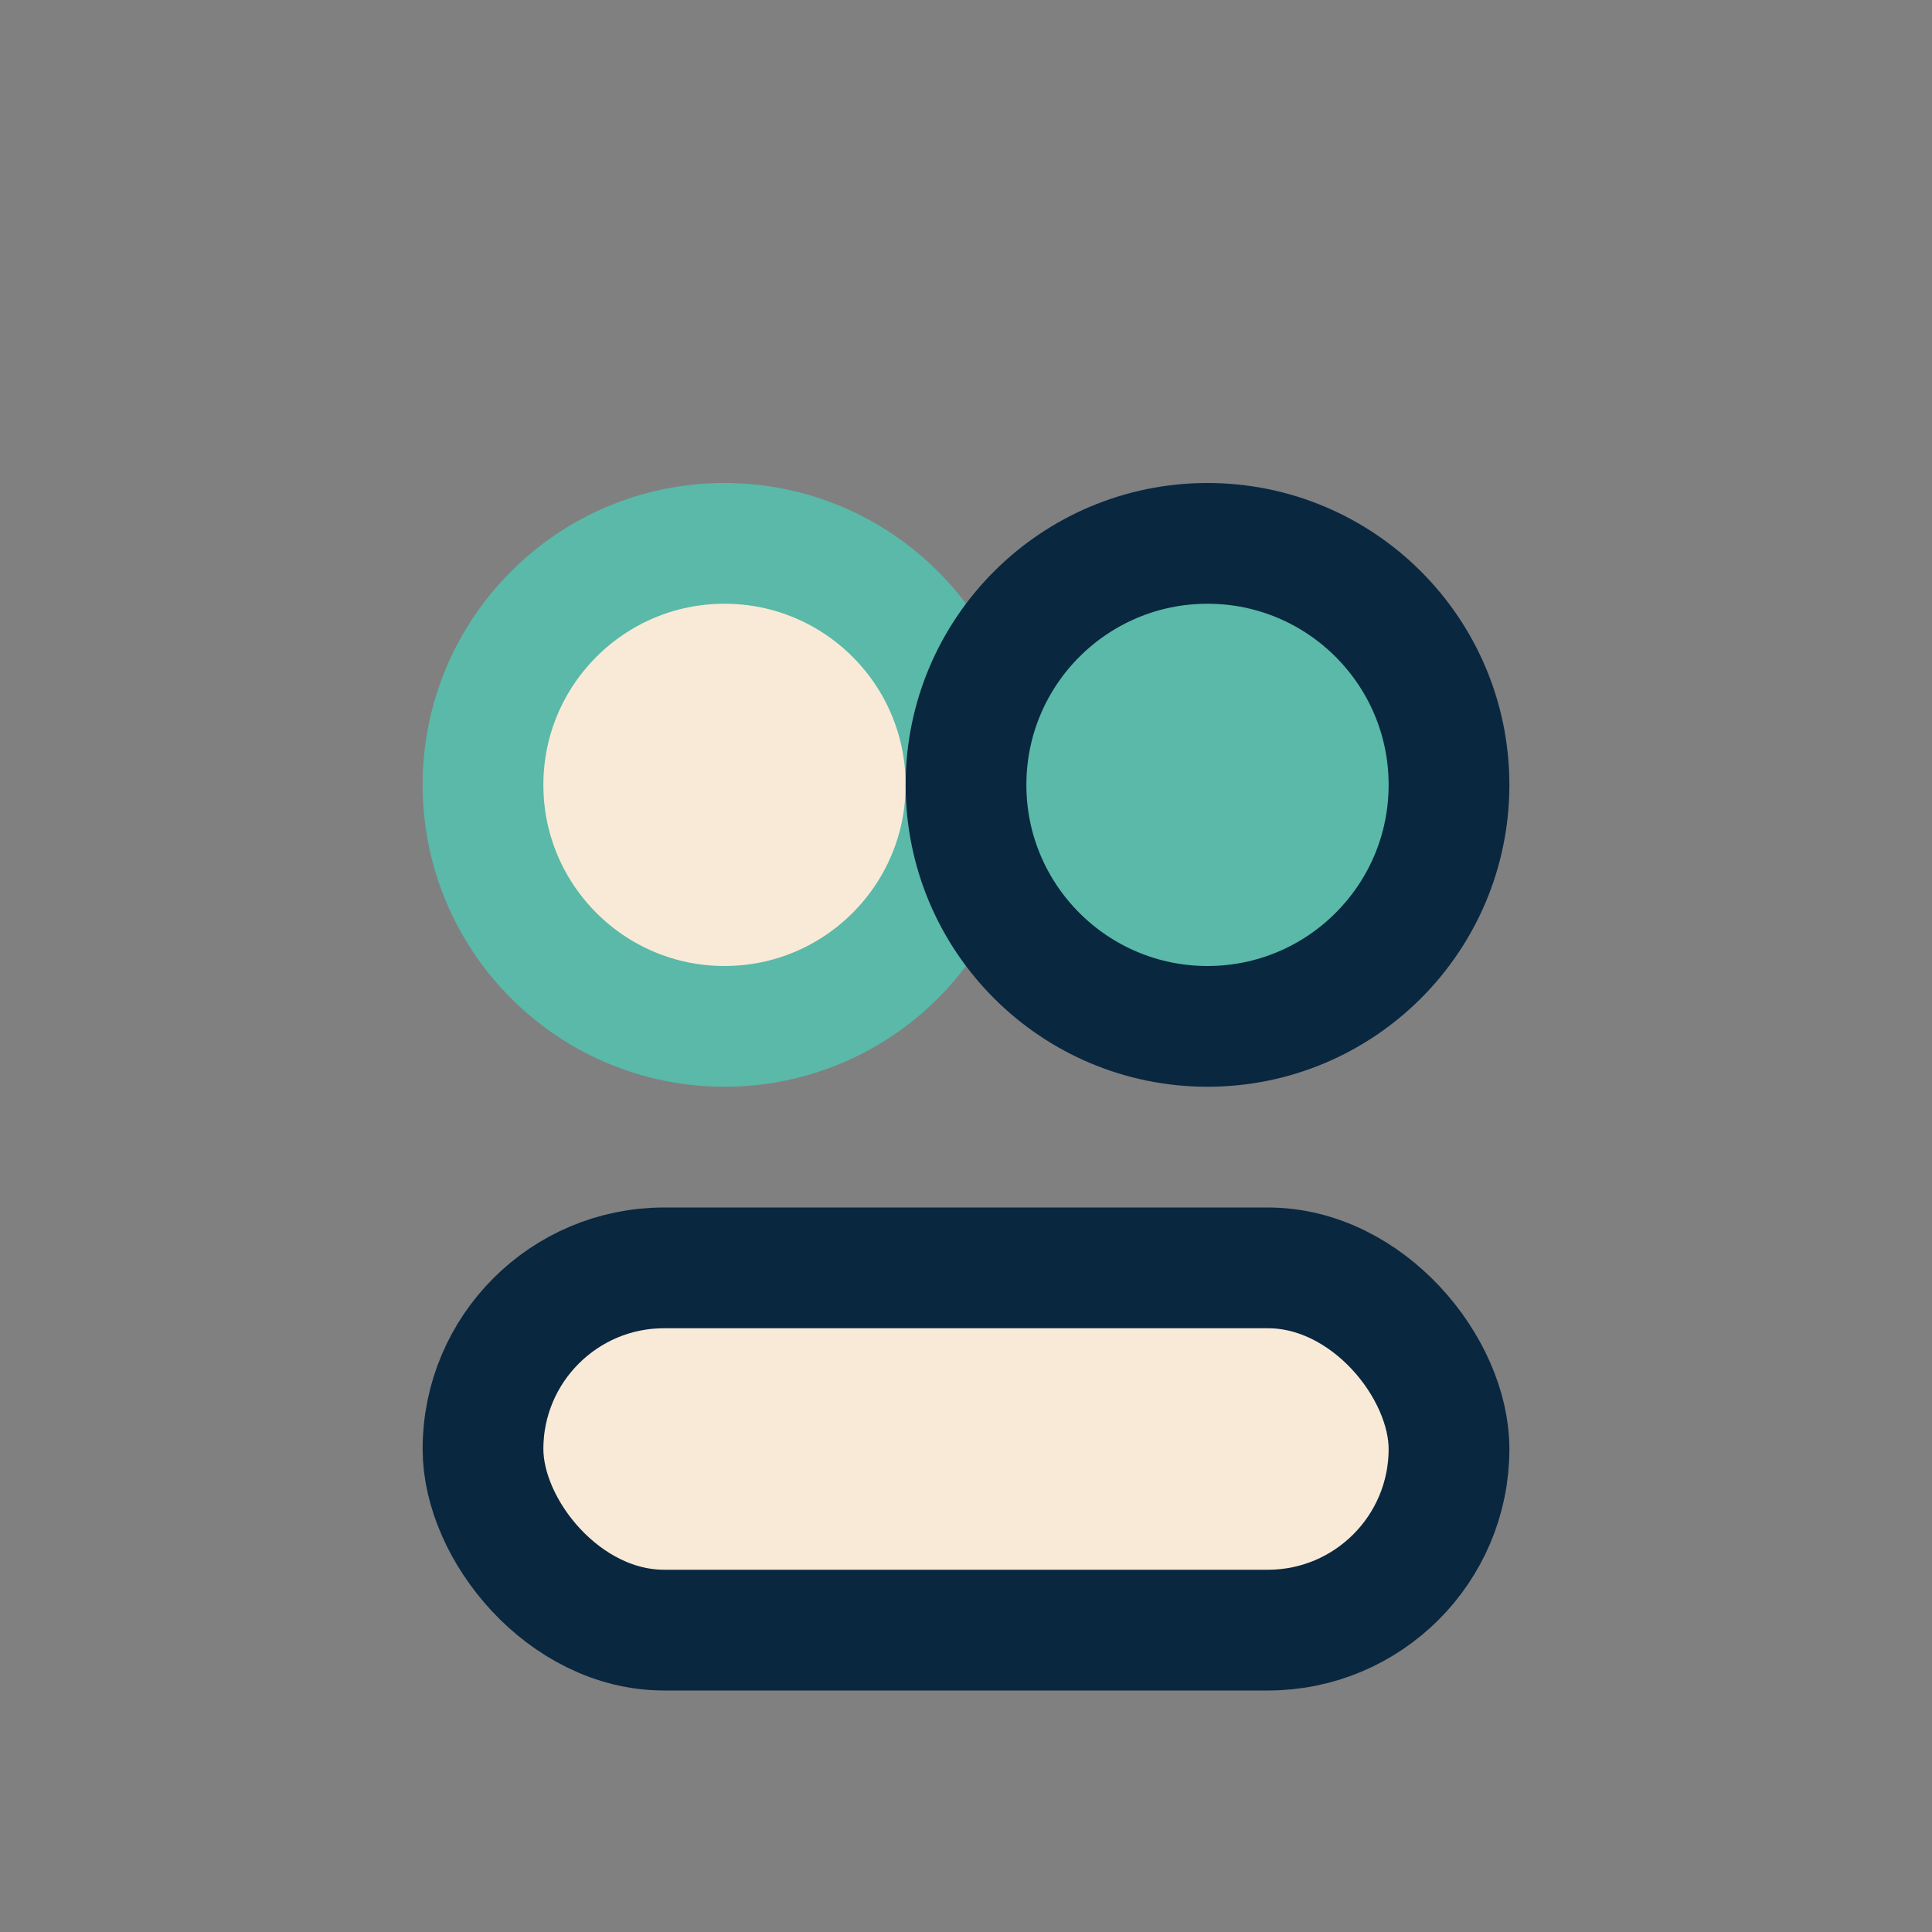
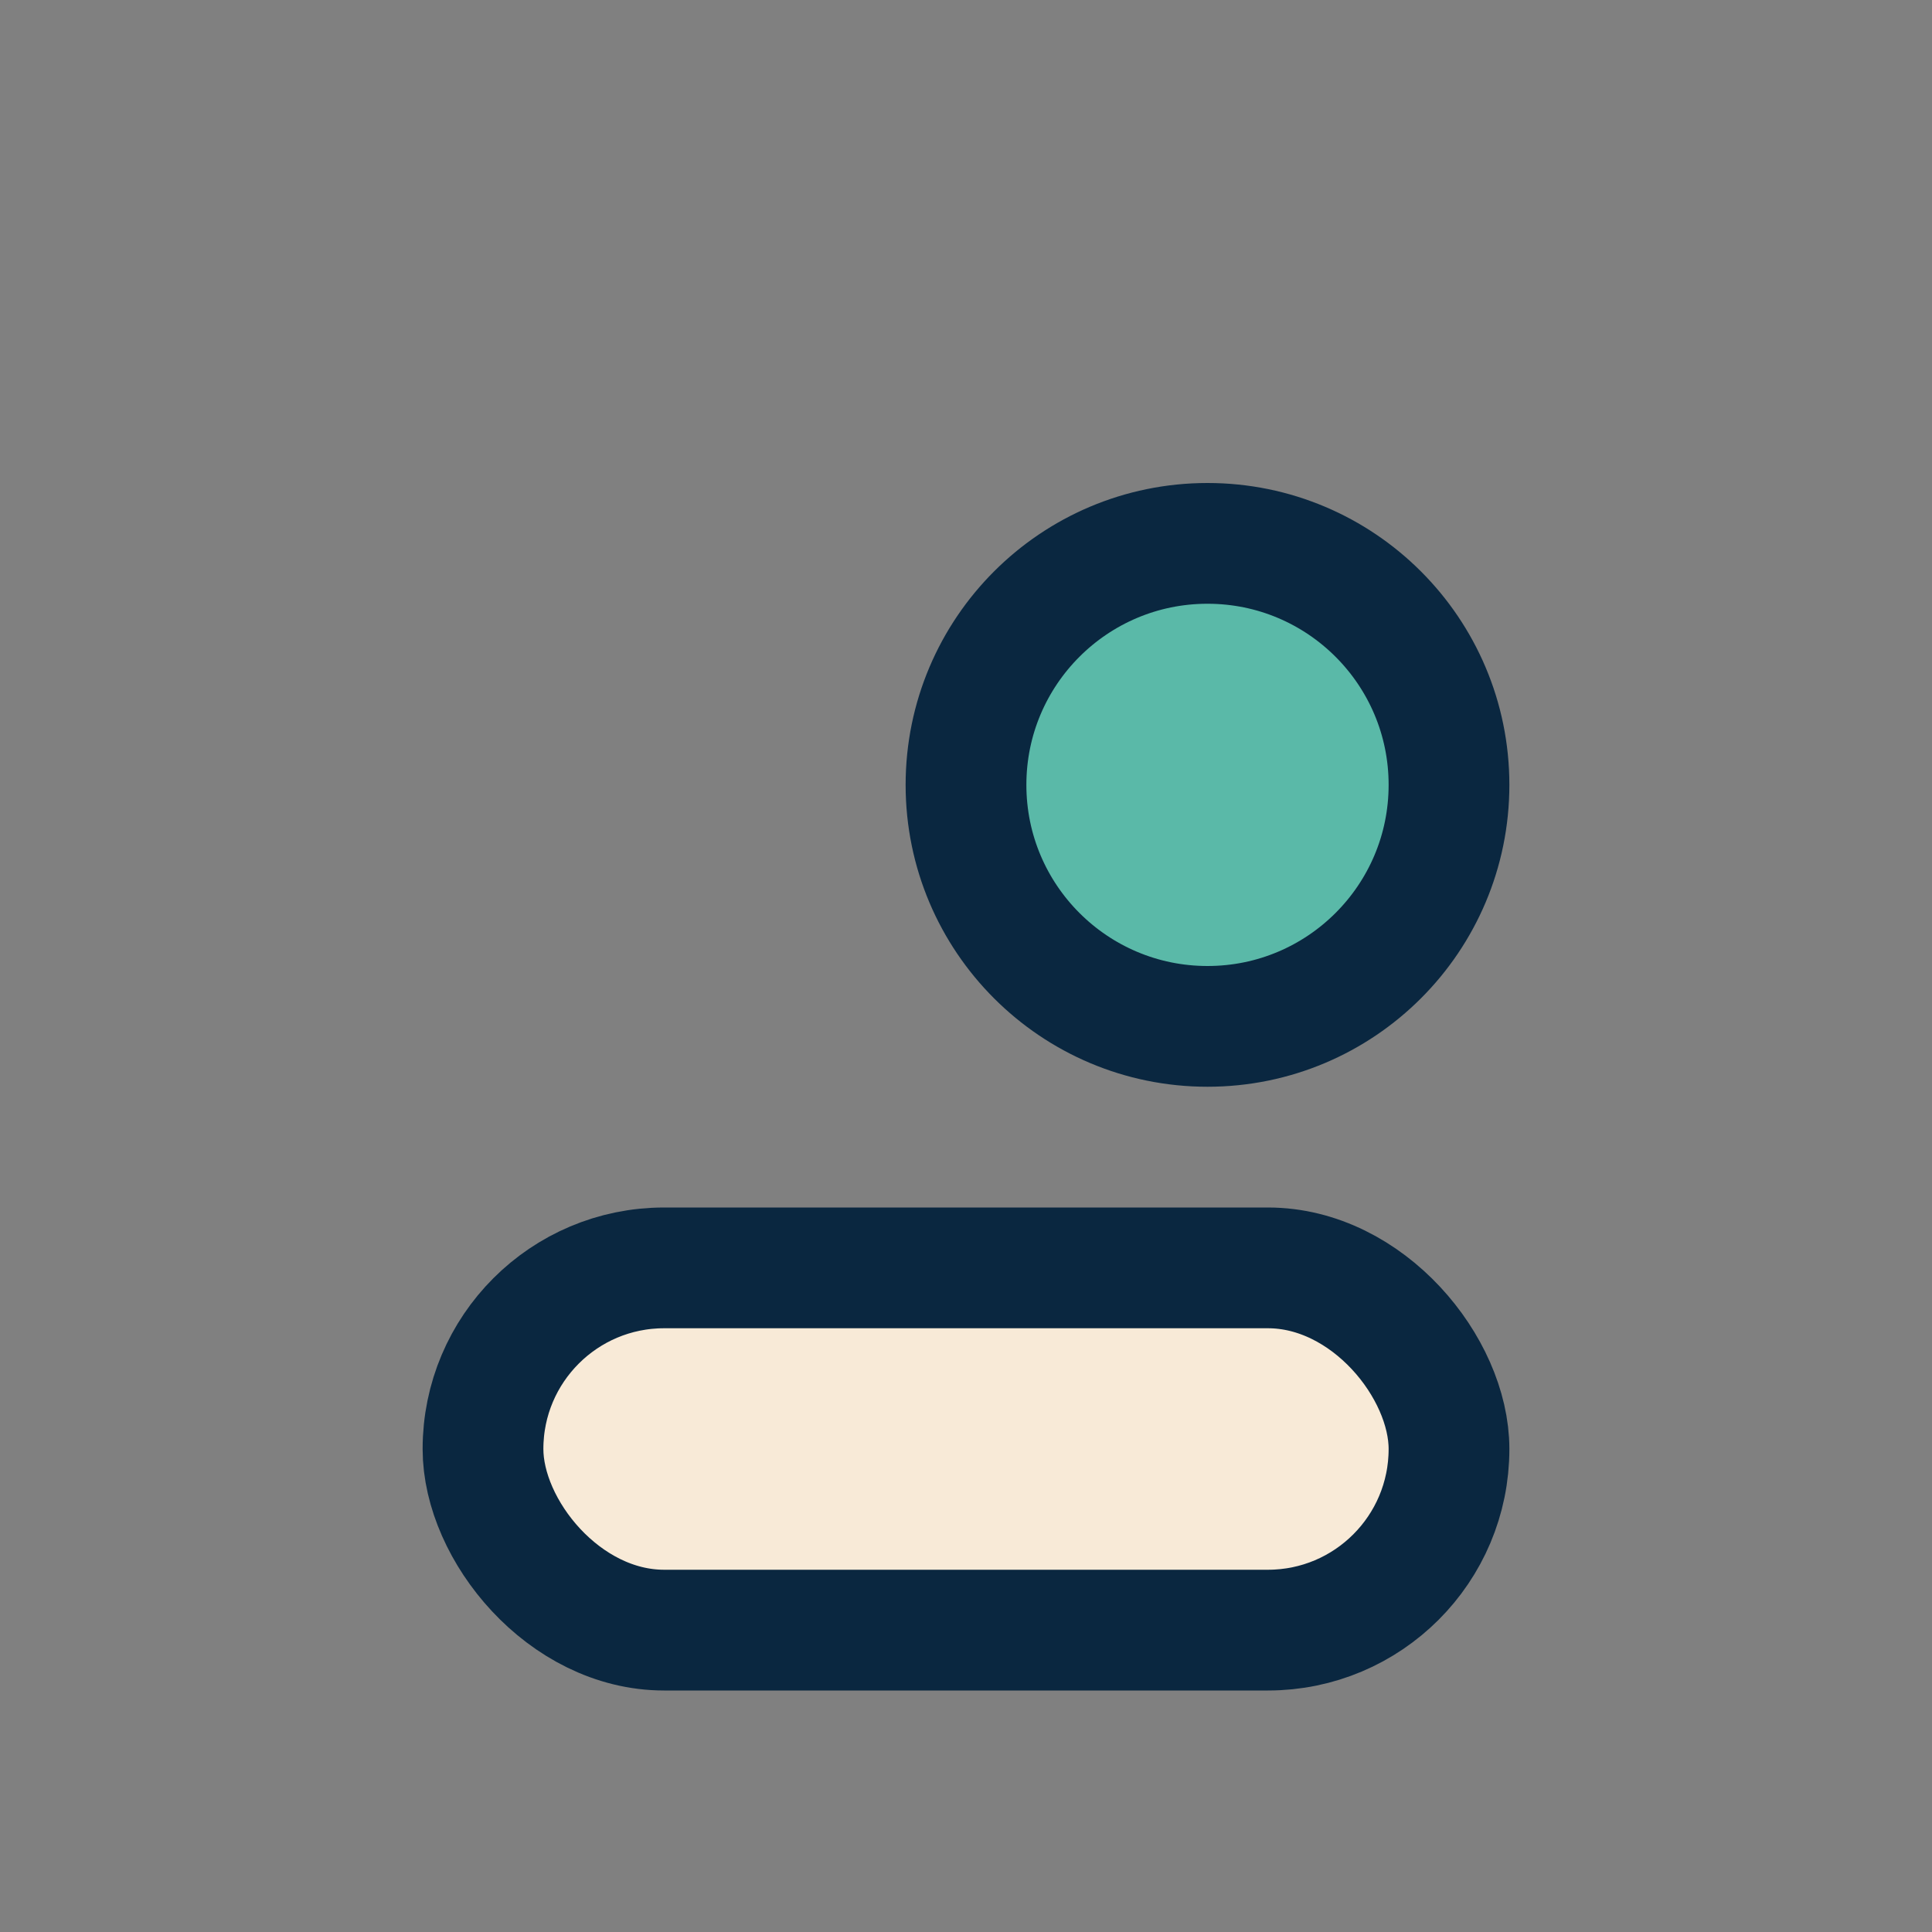
<svg xmlns="http://www.w3.org/2000/svg" width="32" height="32" viewBox="0 0 32 32">
  <rect x="0" y="0" width="32" height="32" fill="#808080" stroke="none" />
-   <circle cx="12" cy="13" r="4" fill="#F8EAD7" stroke="#5AB9A8" stroke-width="2" />
  <circle cx="20" cy="13" r="4" fill="#5AB9A8" stroke="#0A2740" stroke-width="2" />
  <rect x="8" y="21" width="16" height="6" rx="3" fill="#F8EAD7" stroke="#0A2740" stroke-width="2" />
</svg>